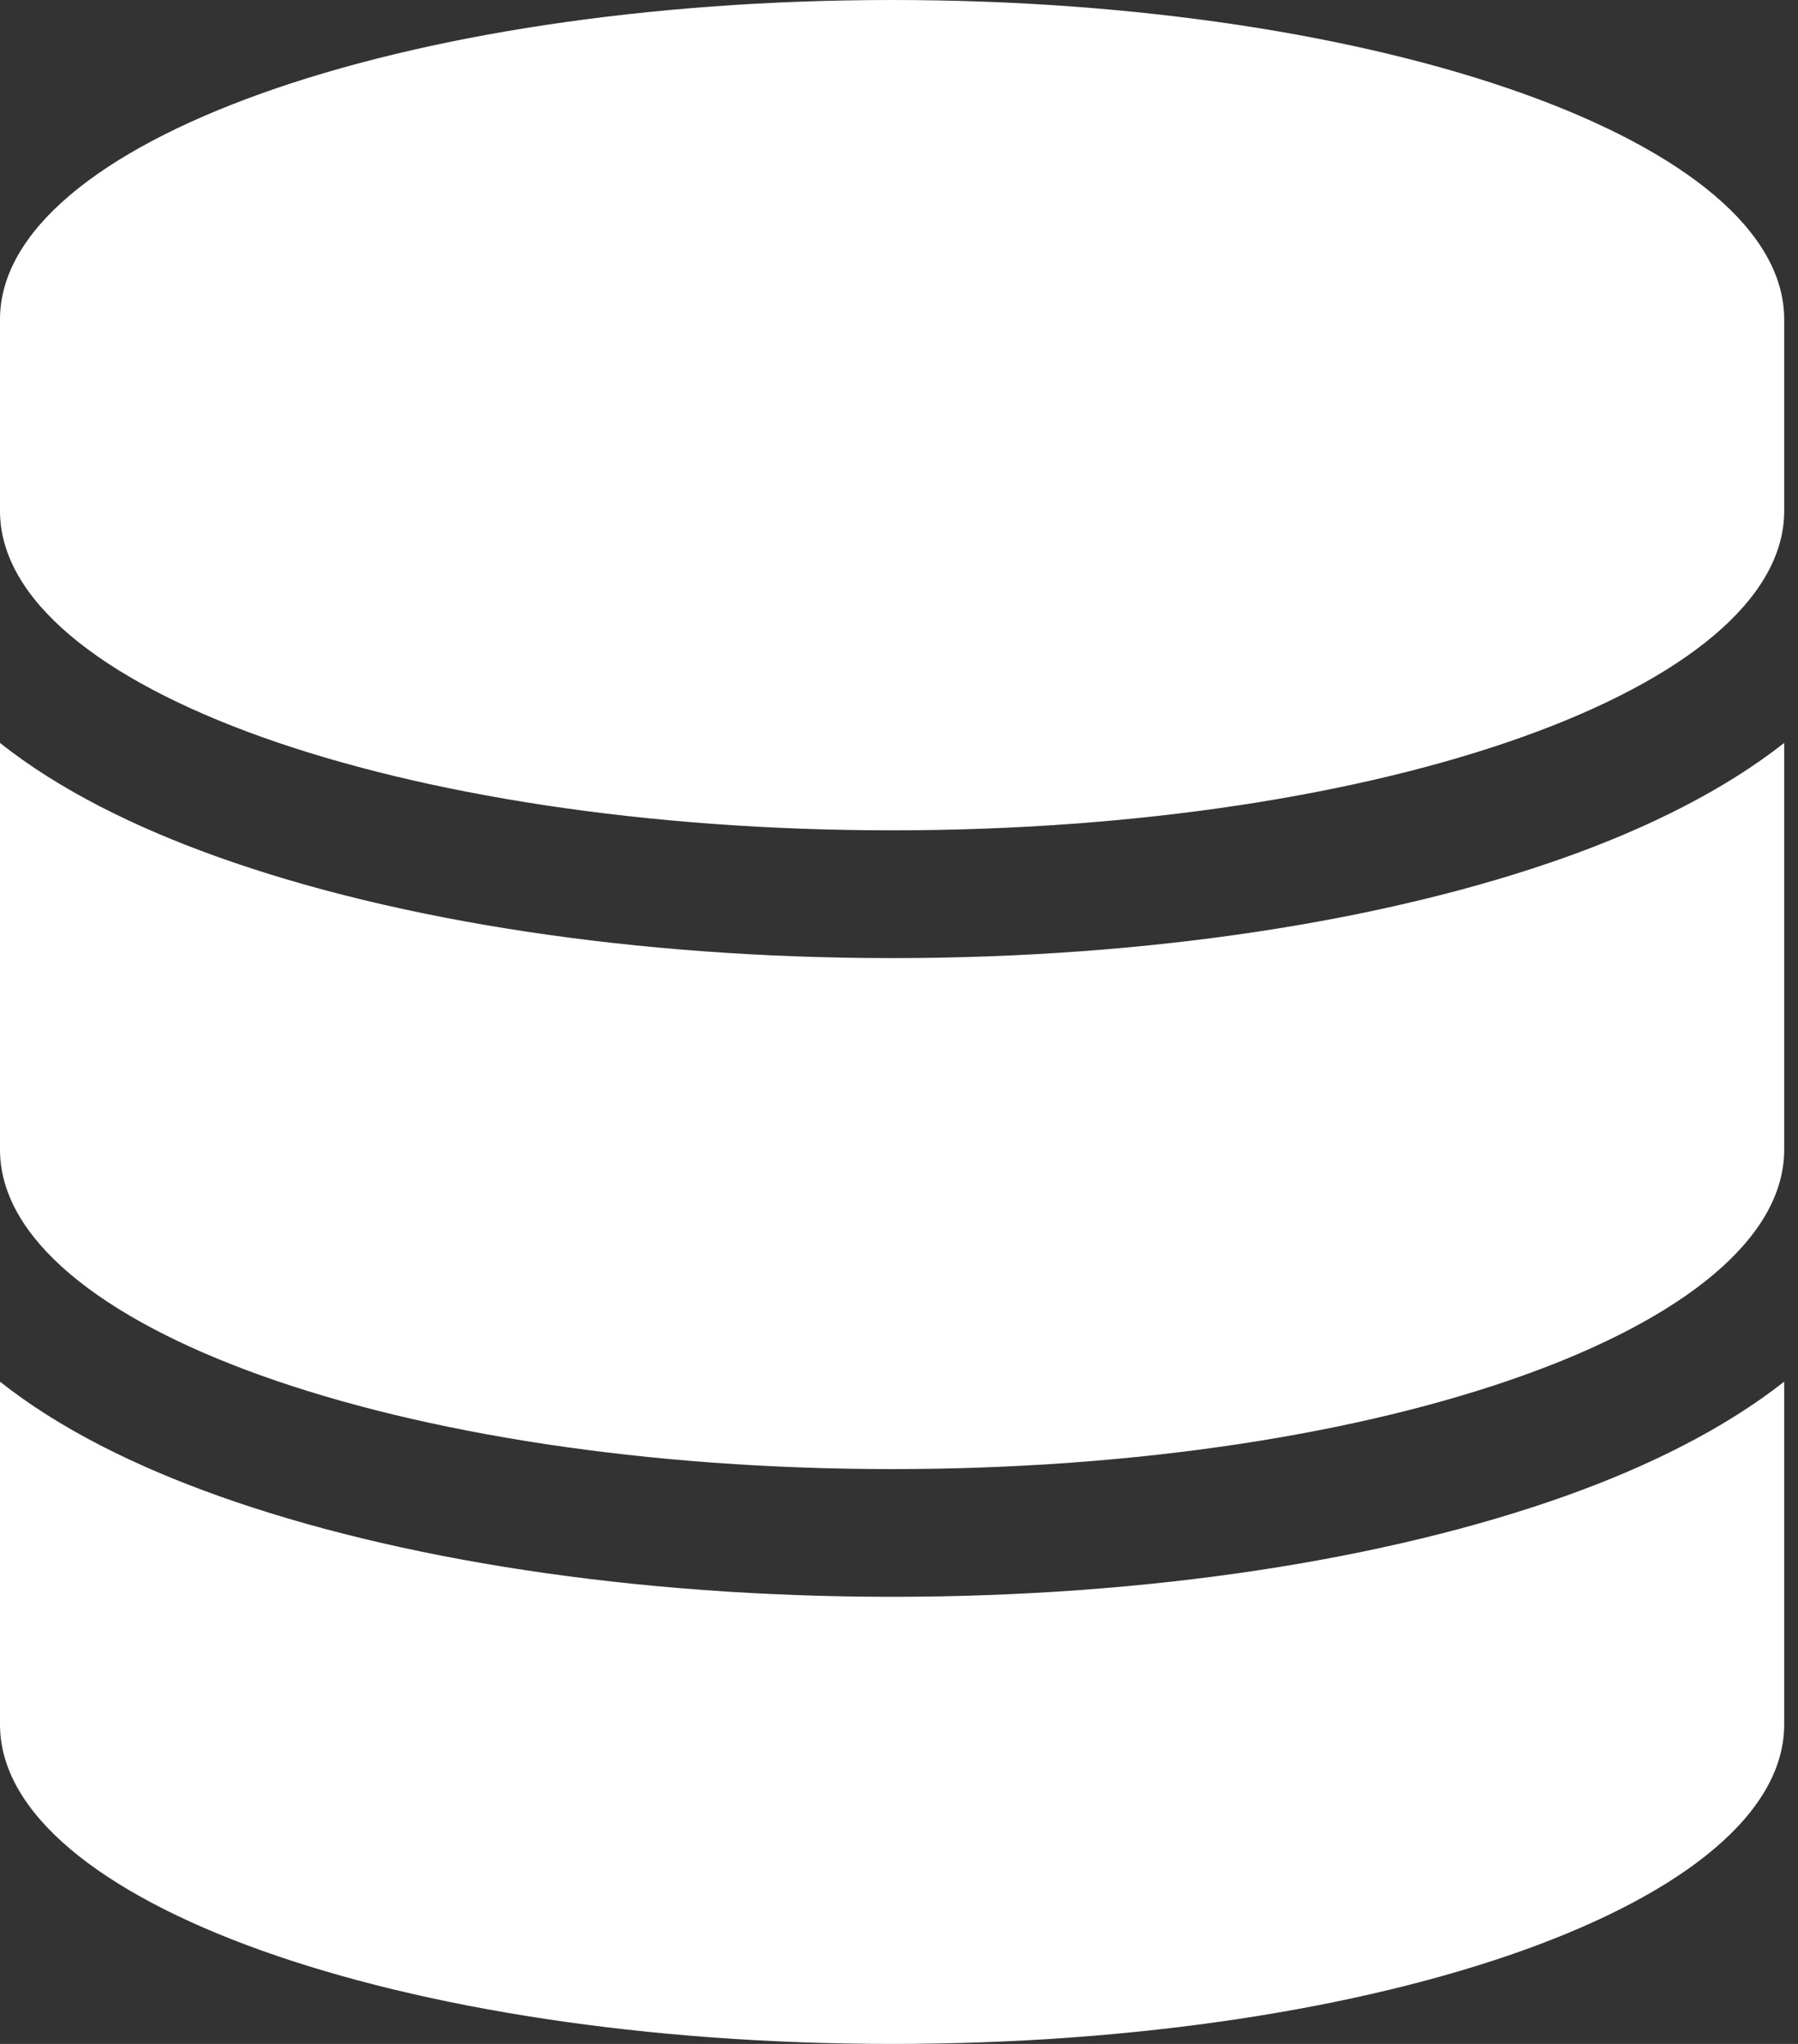
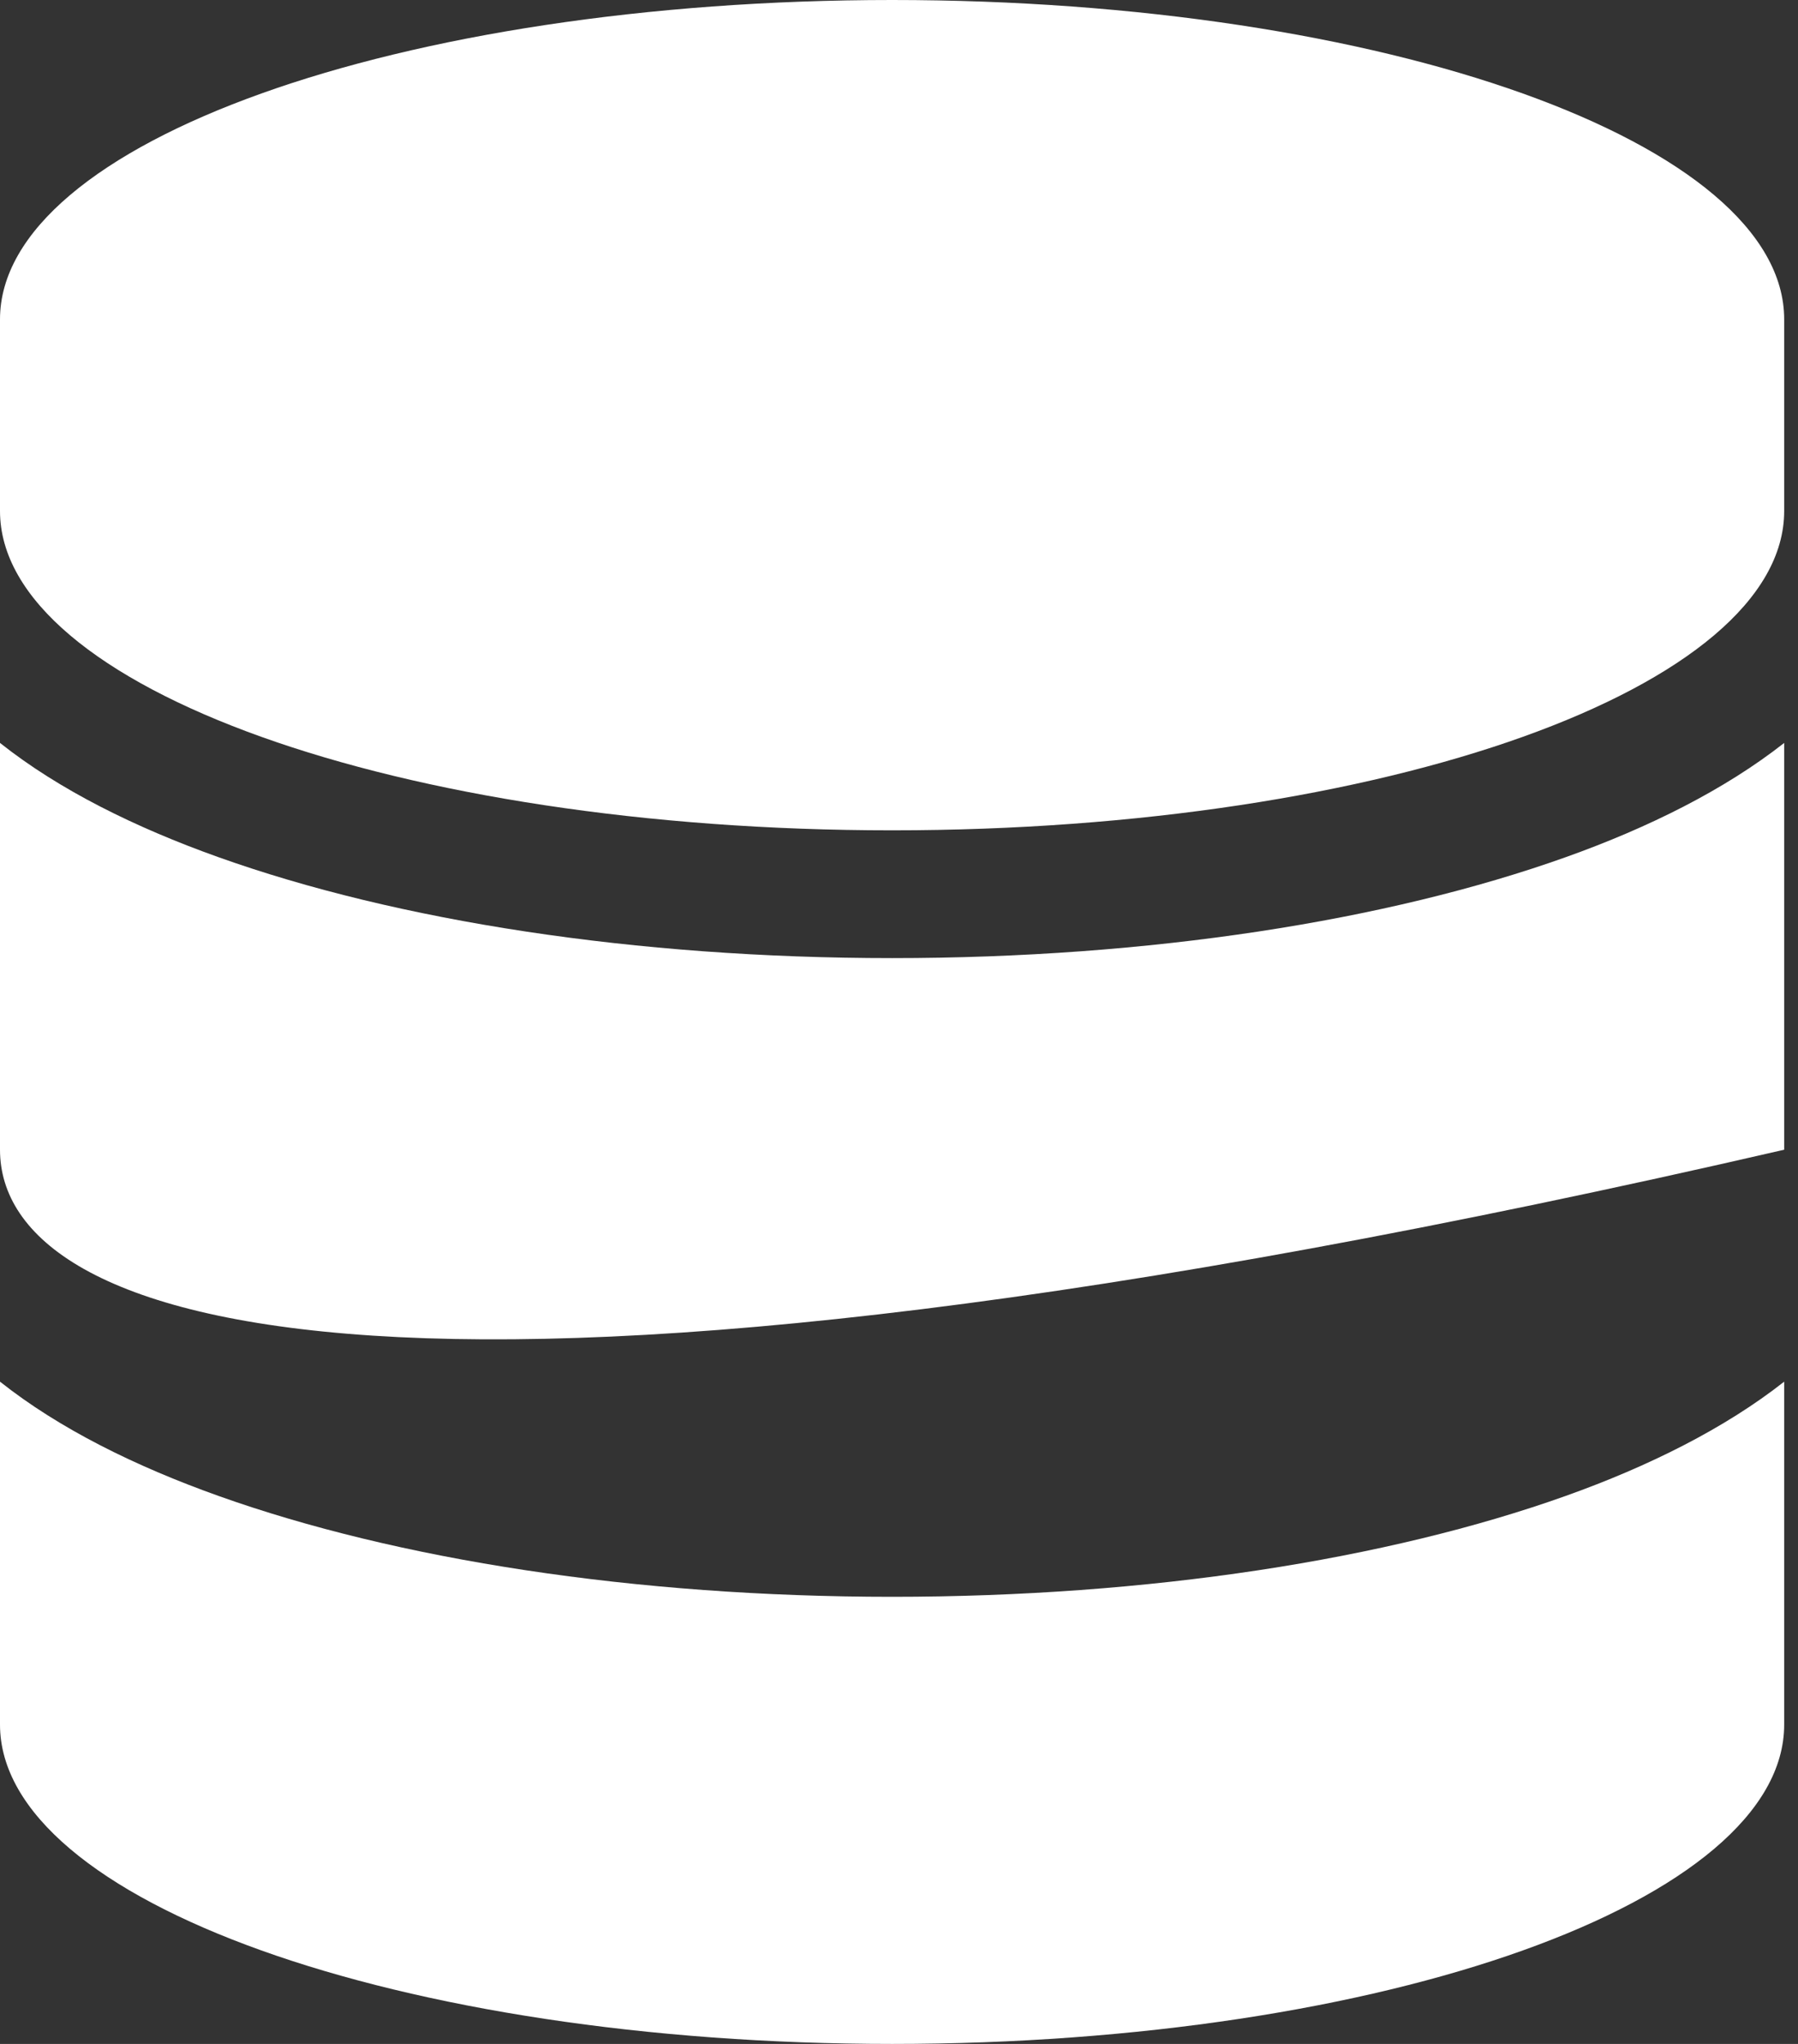
<svg xmlns="http://www.w3.org/2000/svg" width="44" height="50" viewBox="0 0 44 50" fill="none">
  <rect x="0" y="0" width="44" height="50" fill="#333333" stroke="none" />
-   <path d="M43.662 7.812V12.5C43.662 16.816 33.887 20.312 21.831 20.312C9.775 20.312 0 16.816 0 12.5V7.812C0 3.496 9.775 0 21.831 0C33.887 0 43.662 3.496 43.662 7.812ZM38.321 20.967C40.348 20.244 42.21 19.316 43.662 18.174V28.125C43.662 32.441 33.887 35.938 21.831 35.938C9.775 35.938 0 32.441 0 28.125V18.174C1.452 19.326 3.314 20.244 5.341 20.967C9.717 22.529 15.545 23.438 21.831 23.438C28.117 23.438 33.945 22.529 38.321 20.967ZM0 33.799C1.452 34.951 3.314 35.869 5.341 36.592C9.717 38.154 15.545 39.062 21.831 39.062C28.117 39.062 33.945 38.154 38.321 36.592C40.348 35.869 42.21 34.941 43.662 33.799V42.188C43.662 46.504 33.887 50 21.831 50C9.775 50 0 46.504 0 42.188V33.799Z" fill="white" />
+   <path d="M43.662 7.812V12.5C43.662 16.816 33.887 20.312 21.831 20.312C9.775 20.312 0 16.816 0 12.5V7.812C0 3.496 9.775 0 21.831 0C33.887 0 43.662 3.496 43.662 7.812ZM38.321 20.967C40.348 20.244 42.21 19.316 43.662 18.174V28.125C9.775 35.938 0 32.441 0 28.125V18.174C1.452 19.326 3.314 20.244 5.341 20.967C9.717 22.529 15.545 23.438 21.831 23.438C28.117 23.438 33.945 22.529 38.321 20.967ZM0 33.799C1.452 34.951 3.314 35.869 5.341 36.592C9.717 38.154 15.545 39.062 21.831 39.062C28.117 39.062 33.945 38.154 38.321 36.592C40.348 35.869 42.21 34.941 43.662 33.799V42.188C43.662 46.504 33.887 50 21.831 50C9.775 50 0 46.504 0 42.188V33.799Z" fill="white" />
</svg>